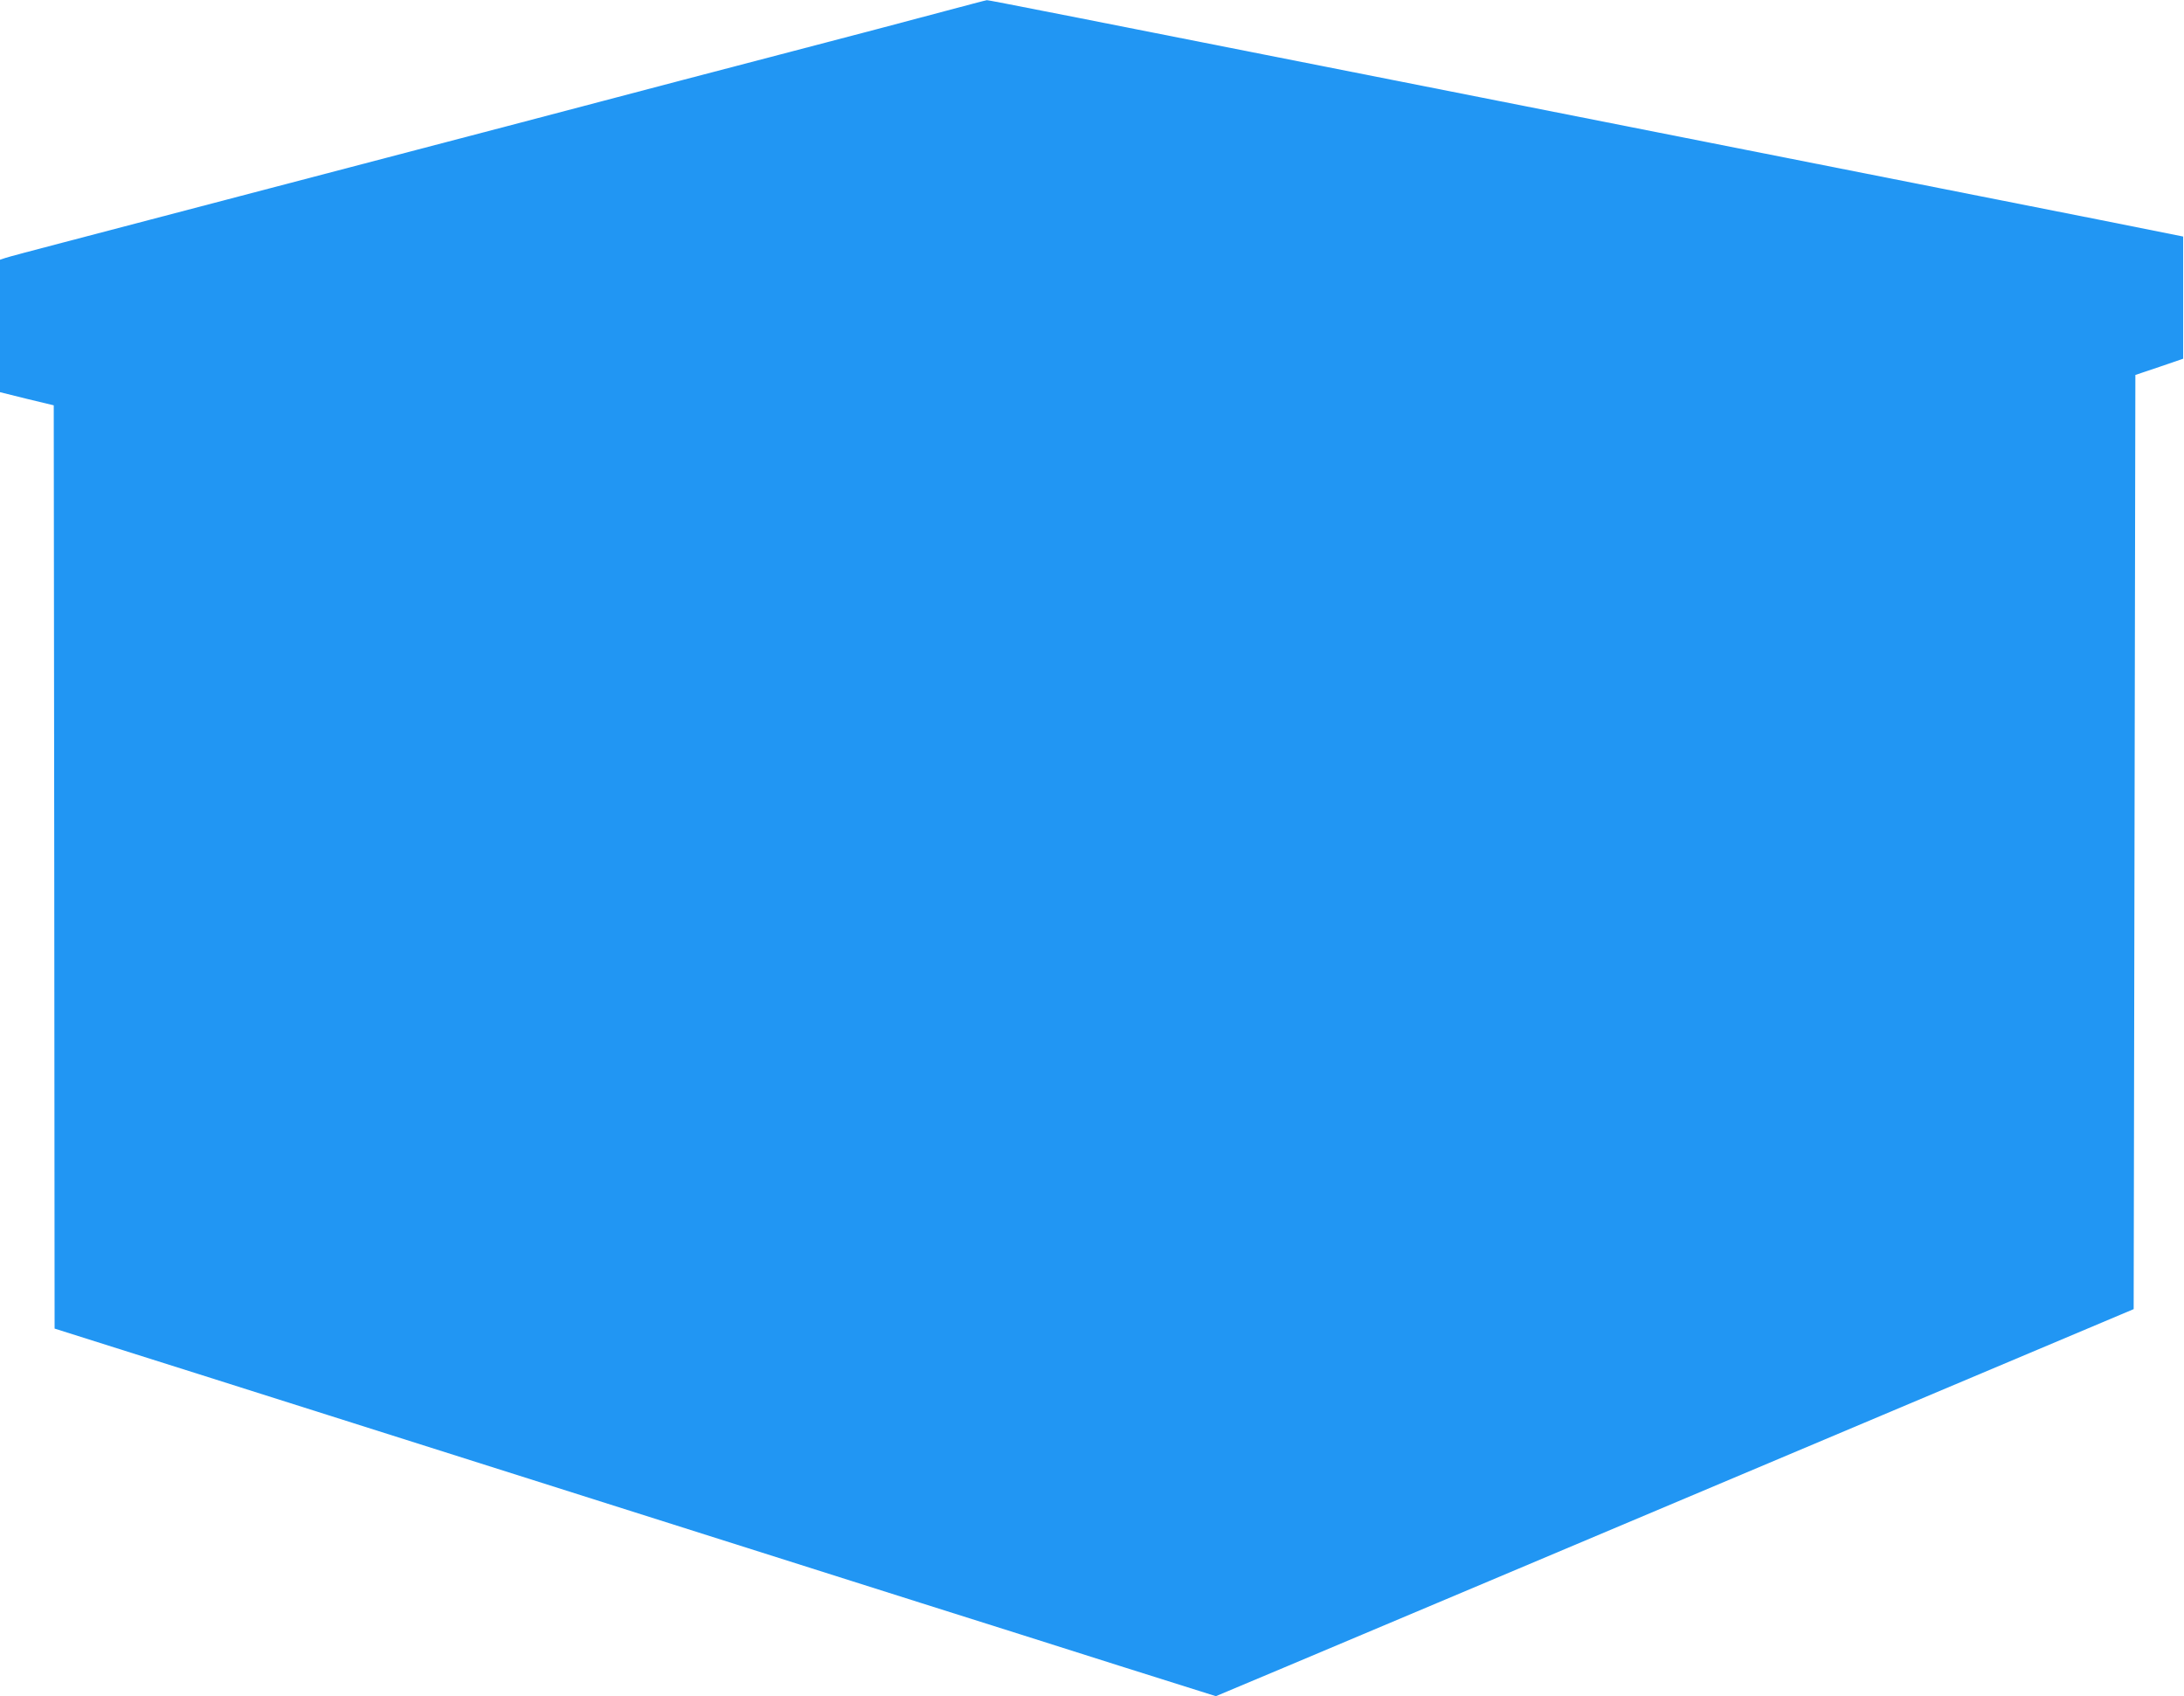
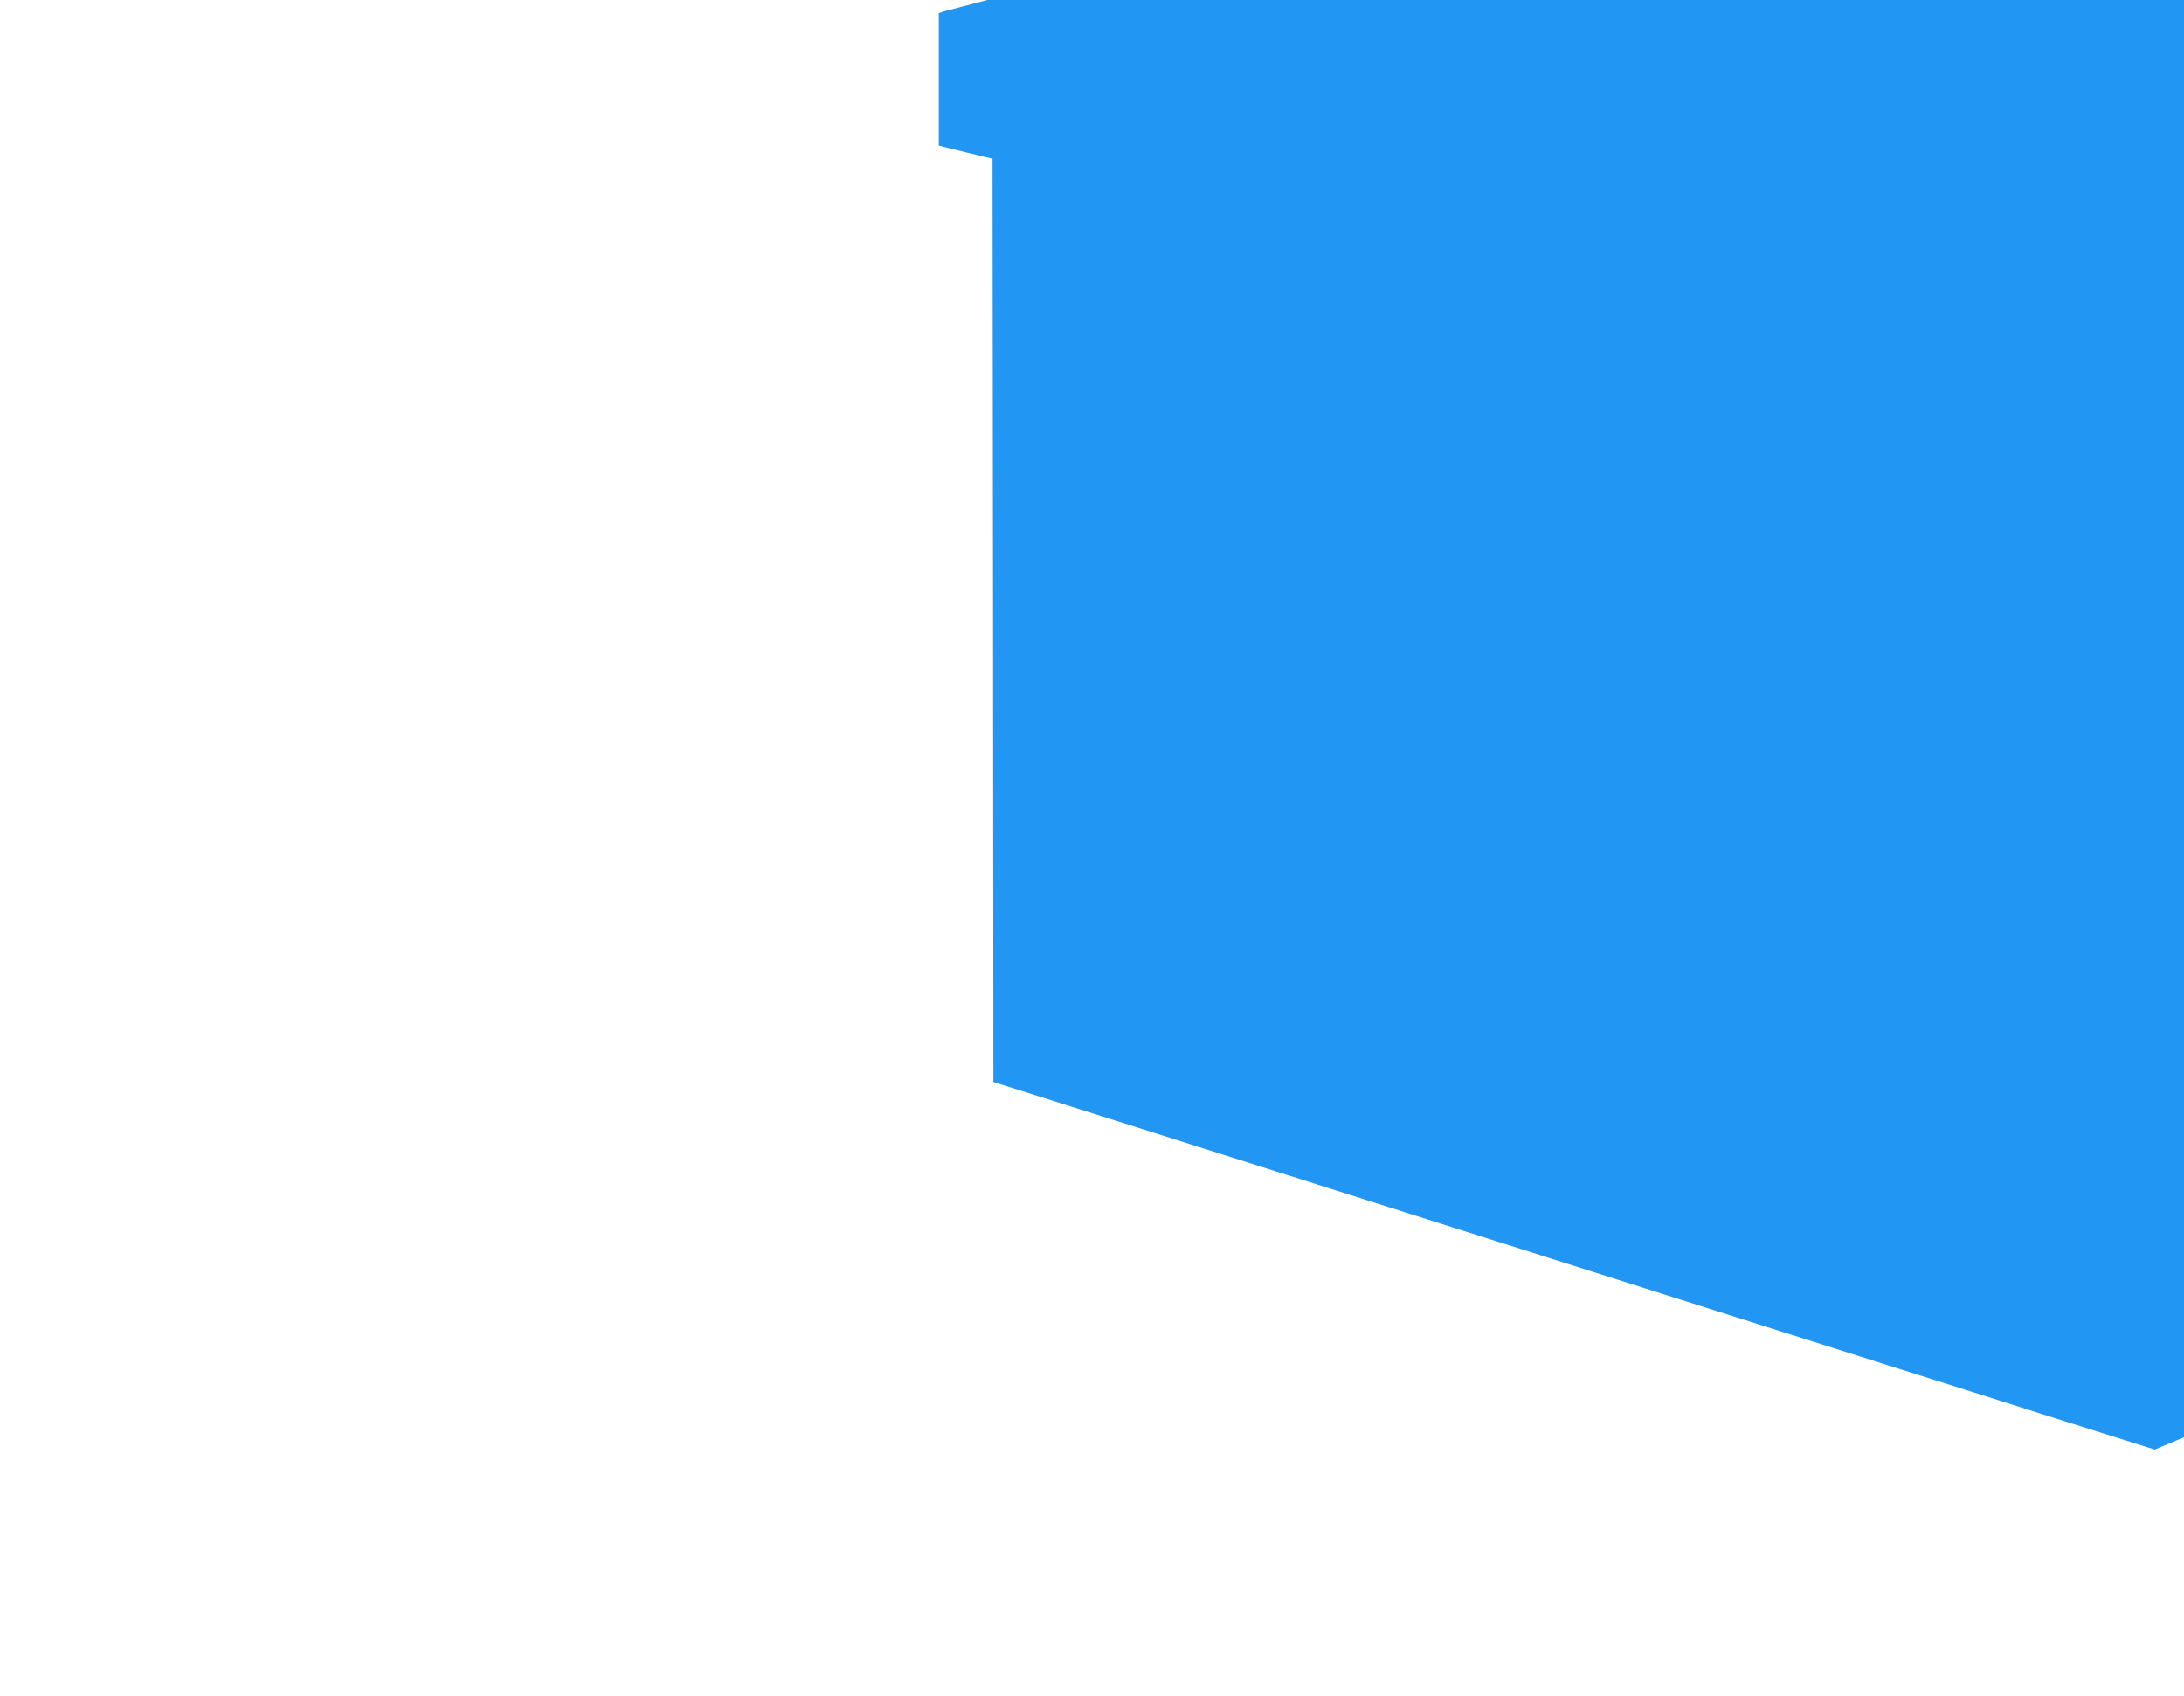
<svg xmlns="http://www.w3.org/2000/svg" version="1.0" width="1280pt" height="994pt" viewBox="0 0 1280 994" preserveAspectRatio="xMidYMid meet">
  <g transform="translate(0,994) scale(0.1,-0.1)" fill="#2196f3" stroke="none">
-     <path d="M5535 9874 c-307 -82 -445 -118 -965 -254 -234 -61 -490 -128 -570 -149 -80 -21 -287 -76 -460 -121 -173 -45 -416 -109 -540 -142 -124 -32 -371 -97 -550 -144 -179 -47 -651 -171 -1050 -275 -399 -105 -862 -226 -1030 -270 -168 -44 -320 -84 -337 -90 l-33 -11 0 -388 0 -388 157 -39 158 -38 3 -2705 2 -2705 883 -279 c1066 -338 1657 -525 4192 -1328 330 -104 855 -270 1166 -369 l565 -178 400 168 c484 204 1552 654 3509 1480 l1470 620 5 2737 5 2737 140 47 140 48 0 358 0 358 -485 97 c-267 53 -692 137 -945 187 -1005 199 -2216 438 -2695 533 -2457 486 -2877 569 -2886 568 -5 0 -117 -30 -249 -65z" />
+     <path d="M5535 9874 l-33 -11 0 -388 0 -388 157 -39 158 -38 3 -2705 2 -2705 883 -279 c1066 -338 1657 -525 4192 -1328 330 -104 855 -270 1166 -369 l565 -178 400 168 c484 204 1552 654 3509 1480 l1470 620 5 2737 5 2737 140 47 140 48 0 358 0 358 -485 97 c-267 53 -692 137 -945 187 -1005 199 -2216 438 -2695 533 -2457 486 -2877 569 -2886 568 -5 0 -117 -30 -249 -65z" />
  </g>
</svg>